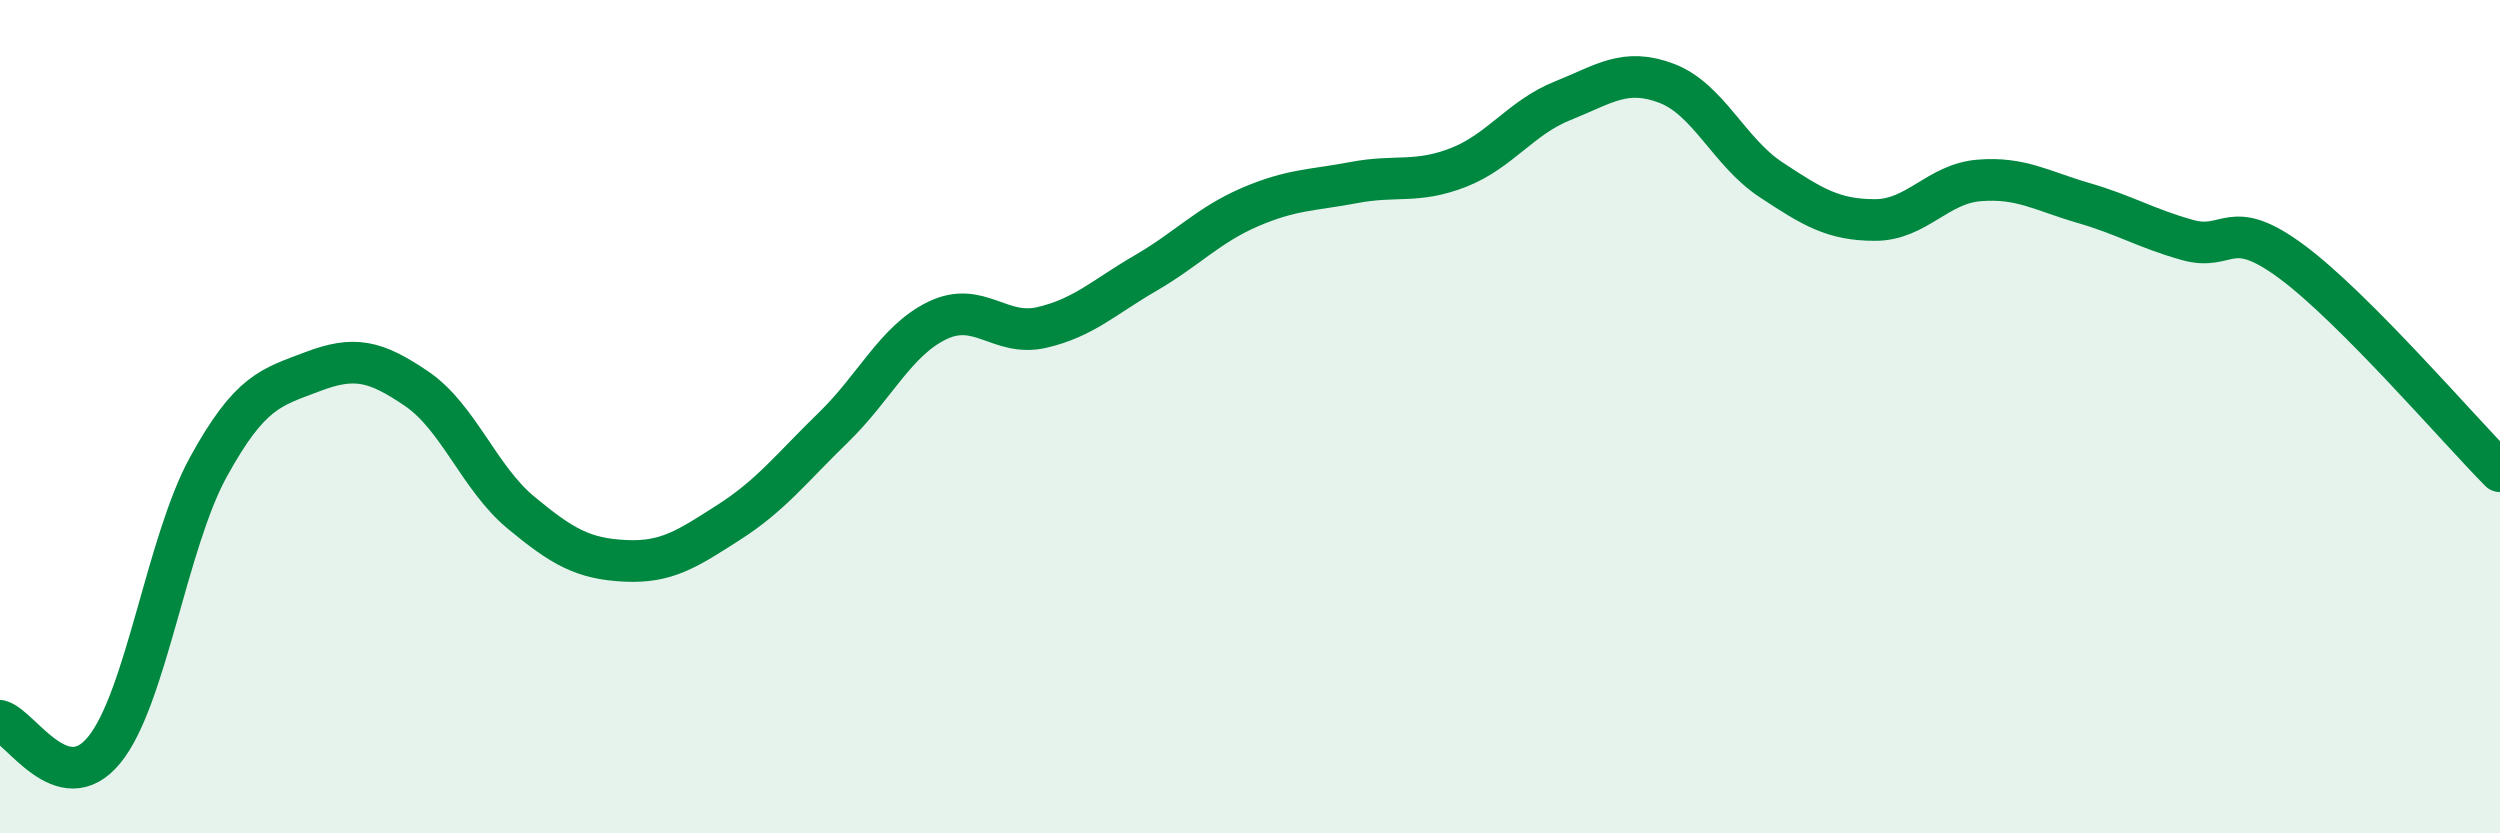
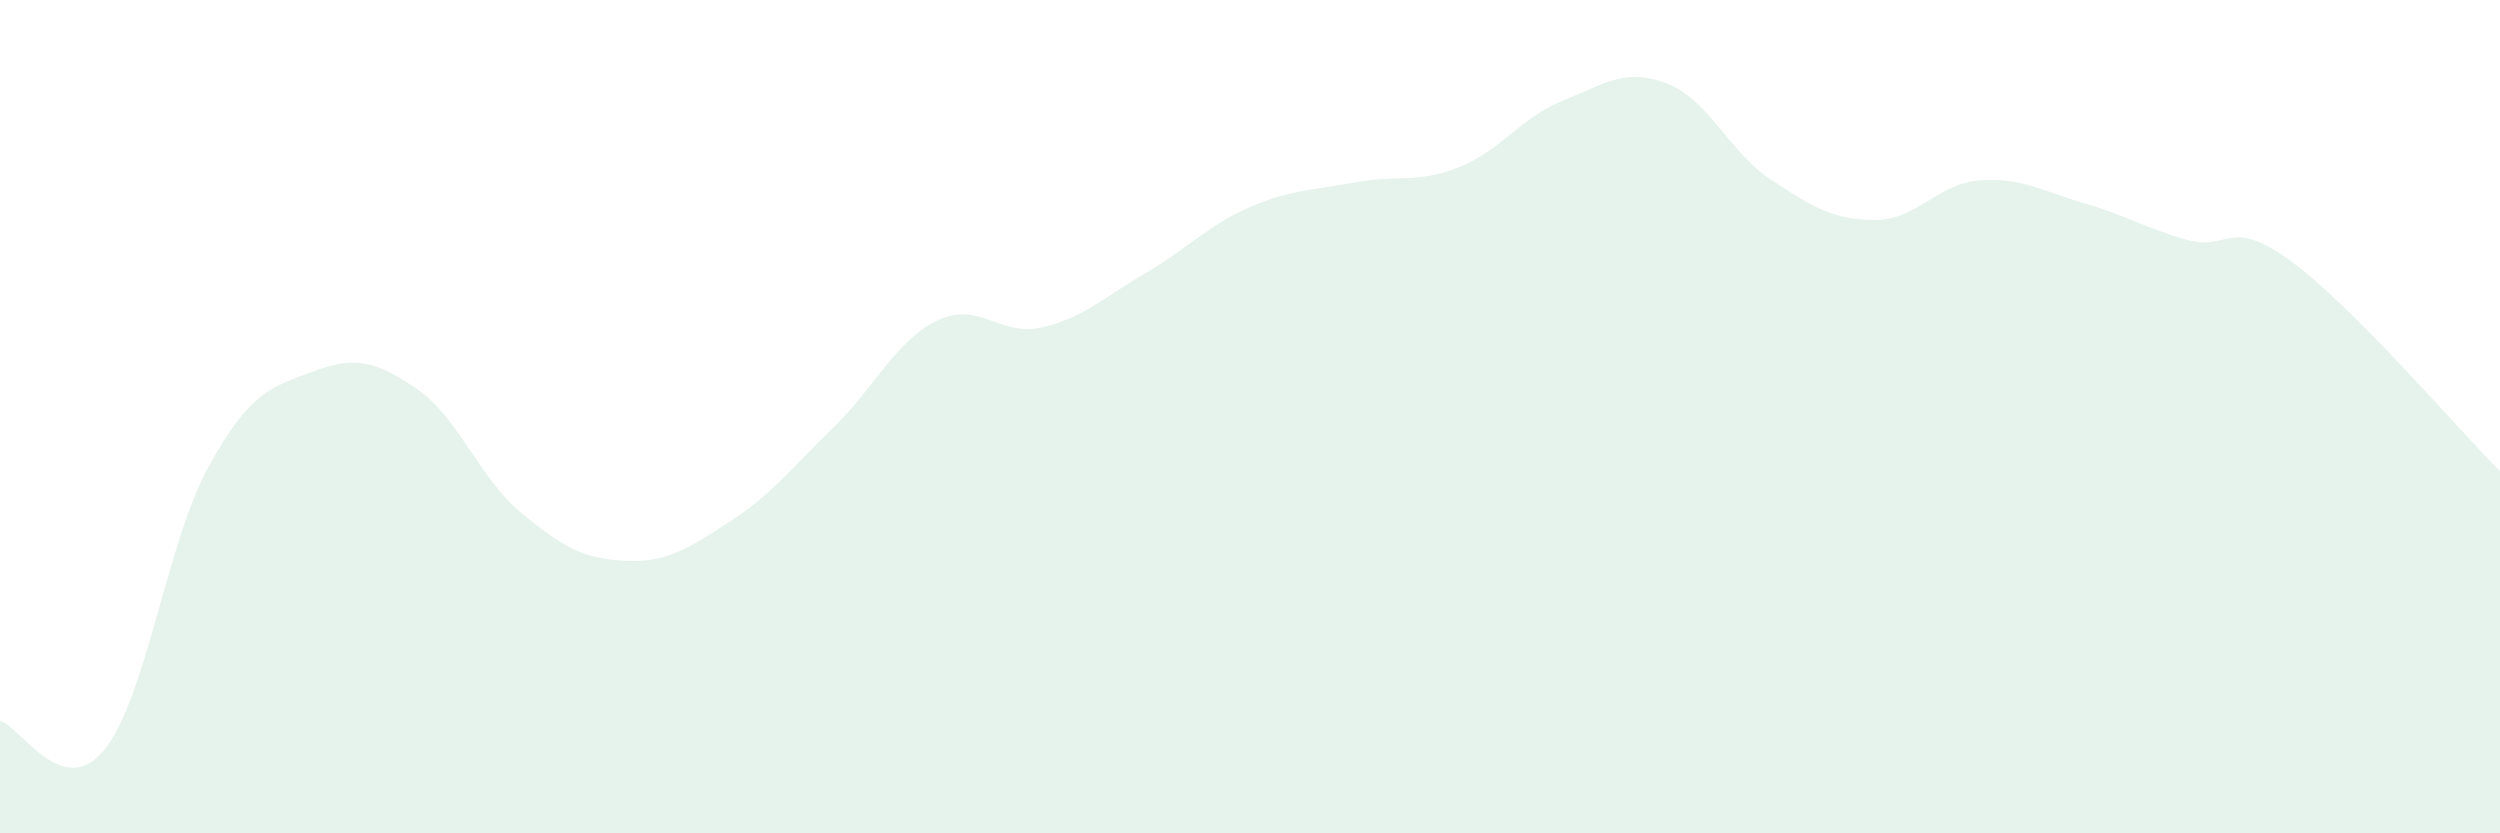
<svg xmlns="http://www.w3.org/2000/svg" width="60" height="20" viewBox="0 0 60 20">
  <path d="M 0,17.3 C 0.5,17.44 1.5,19.22 2.5,18 C 3.5,16.78 4,13.03 5,11.21 C 6,9.39 6.5,9.3 7.5,8.92 C 8.5,8.54 9,8.65 10,9.33 C 11,10.01 11.5,11.47 12.5,12.3 C 13.5,13.13 14,13.41 15,13.46 C 16,13.51 16.5,13.17 17.5,12.53 C 18.5,11.89 19,11.23 20,10.26 C 21,9.29 21.5,8.17 22.5,7.69 C 23.5,7.21 24,8.09 25,7.86 C 26,7.63 26.5,7.13 27.5,6.55 C 28.5,5.97 29,5.4 30,4.97 C 31,4.54 31.5,4.57 32.5,4.38 C 33.5,4.19 34,4.41 35,4.02 C 36,3.63 36.5,2.82 37.5,2.42 C 38.5,2.02 39,1.62 40,2 C 41,2.38 41.5,3.65 42.5,4.31 C 43.5,4.97 44,5.28 45,5.28 C 46,5.28 46.5,4.41 47.5,4.33 C 48.5,4.25 49,4.58 50,4.87 C 51,5.16 51.5,5.48 52.5,5.76 C 53.5,6.04 53.5,5.17 55,6.28 C 56.5,7.39 59,10.3 60,11.31L60 20L0 20Z" fill="#008740" opacity="0.1" stroke-linecap="round" stroke-linejoin="round" />
-   <path d="M 0,17.3 C 0.5,17.44 1.5,19.22 2.5,18 C 3.5,16.78 4,13.03 5,11.21 C 6,9.39 6.5,9.3 7.5,8.92 C 8.5,8.54 9,8.65 10,9.33 C 11,10.01 11.5,11.47 12.5,12.3 C 13.5,13.13 14,13.41 15,13.46 C 16,13.51 16.5,13.17 17.5,12.53 C 18.5,11.89 19,11.23 20,10.26 C 21,9.29 21.5,8.17 22.5,7.69 C 23.5,7.21 24,8.09 25,7.86 C 26,7.63 26.5,7.13 27.5,6.55 C 28.5,5.97 29,5.4 30,4.97 C 31,4.54 31.5,4.57 32.5,4.38 C 33.5,4.19 34,4.41 35,4.02 C 36,3.63 36.5,2.82 37.5,2.42 C 38.5,2.02 39,1.62 40,2 C 41,2.38 41.5,3.65 42.5,4.31 C 43.5,4.97 44,5.28 45,5.28 C 46,5.28 46.5,4.41 47.5,4.33 C 48.5,4.25 49,4.58 50,4.87 C 51,5.16 51.5,5.48 52.5,5.76 C 53.5,6.04 53.5,5.17 55,6.28 C 56.5,7.39 59,10.3 60,11.31" stroke="#008740" stroke-width="1" fill="none" stroke-linecap="round" stroke-linejoin="round" />
</svg>